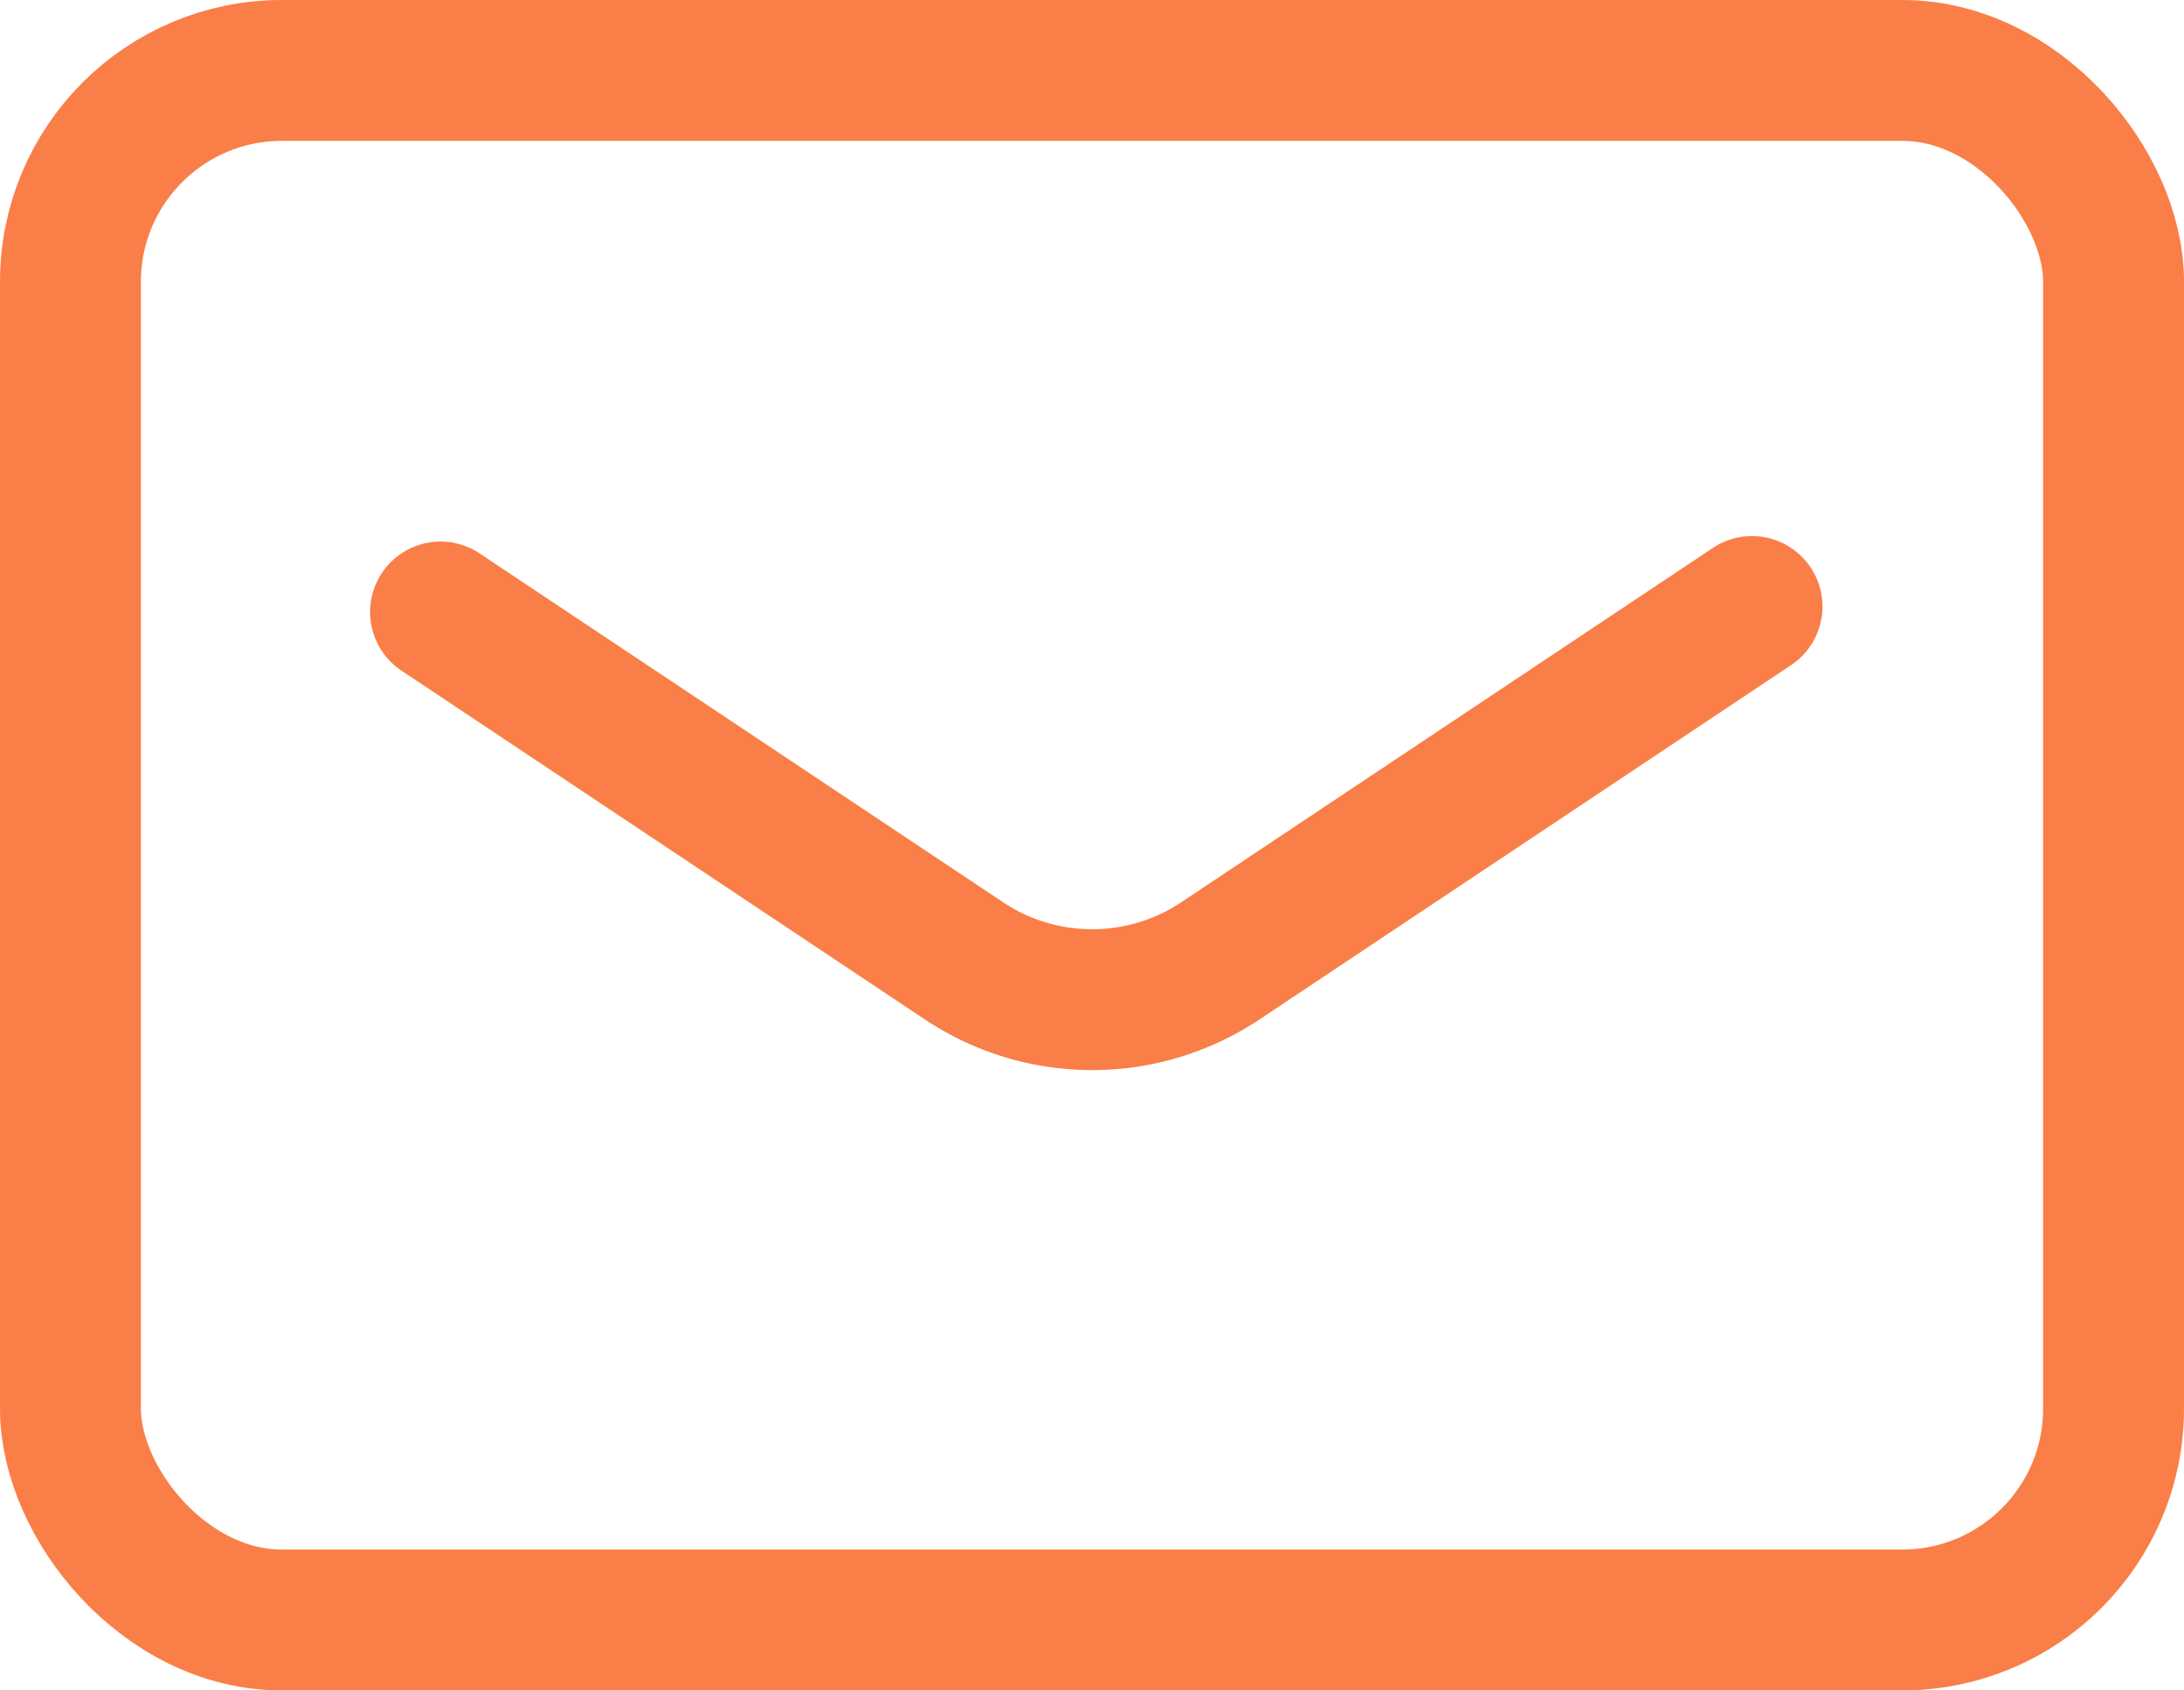
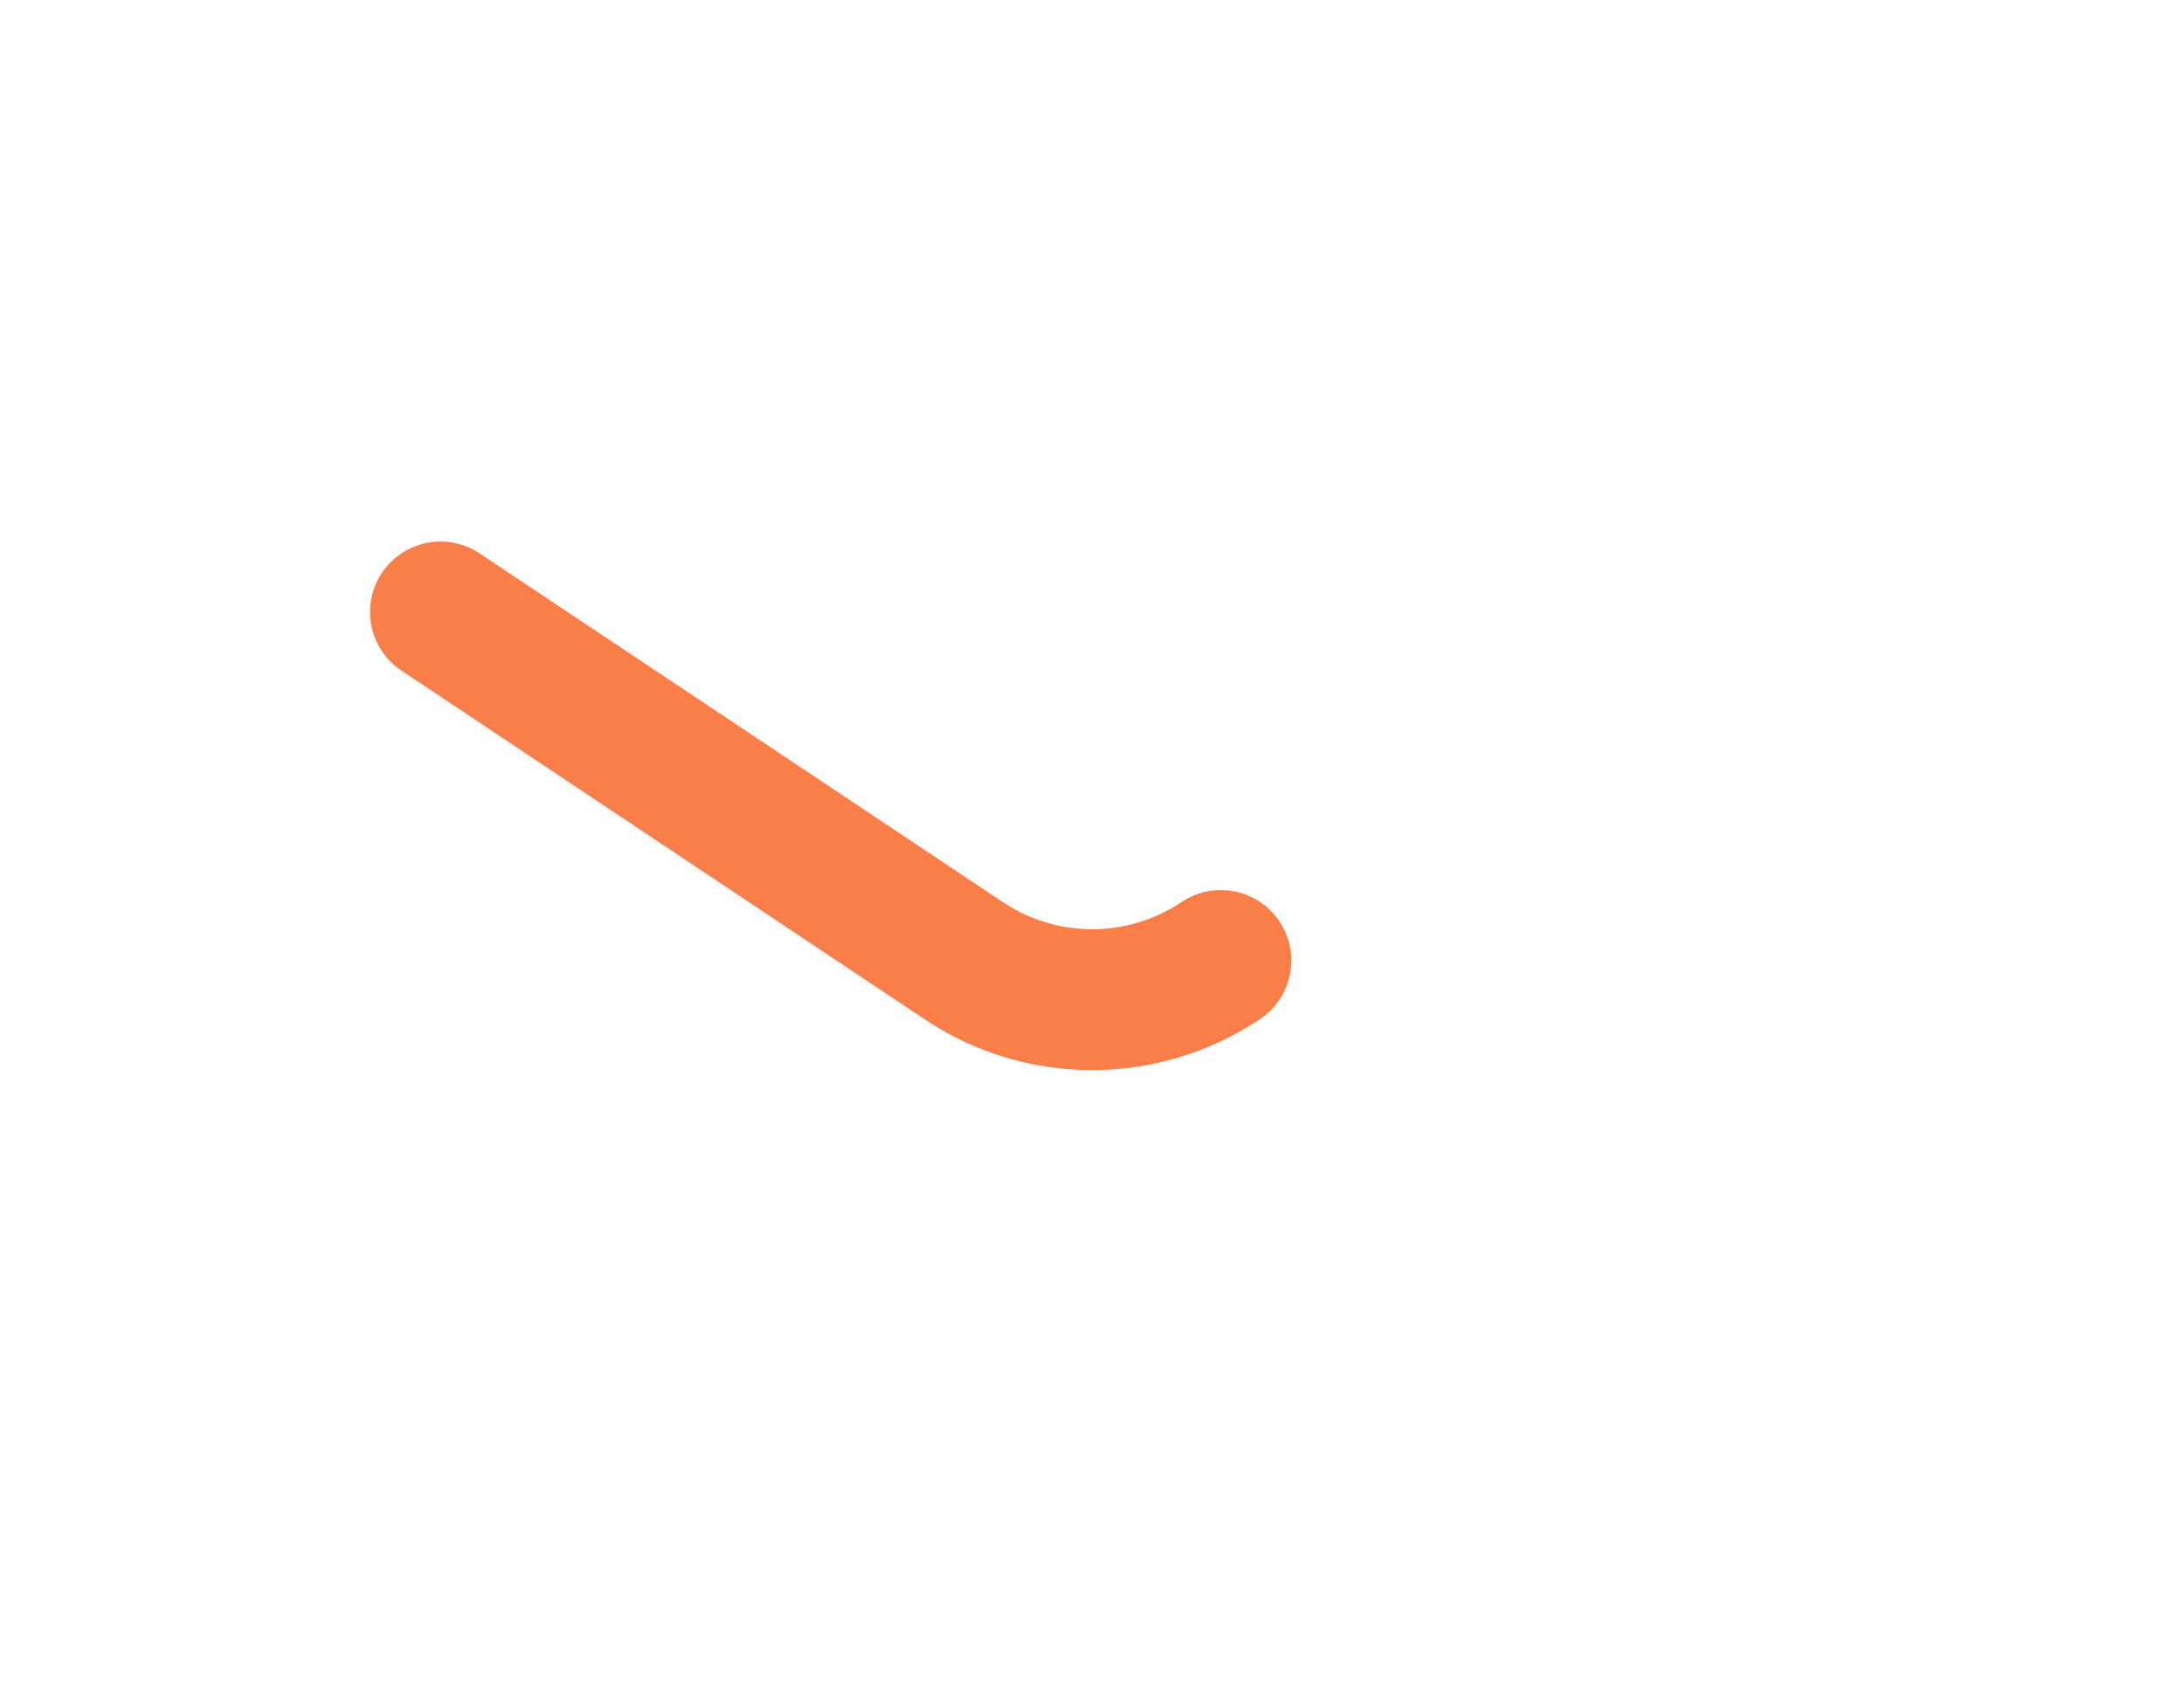
<svg xmlns="http://www.w3.org/2000/svg" width="31" height="24" viewBox="0 0 31 24">
  <g transform="translate(-4.46 -9.408)">
-     <rect width="29" height="22" rx="3" transform="translate(5.46 10.408)" fill="none" stroke="#fa7e47" stroke-linecap="round" stroke-linejoin="round" stroke-width="2" />
-     <path d="M12.15,20.078l7.423,4.948a3.278,3.278,0,0,0,3.653,0L30.765,20" transform="translate(-1.437 -1.981)" fill="none" stroke="#fa7e47" stroke-linecap="round" stroke-linejoin="round" stroke-width="2" />
+     <path d="M12.15,20.078l7.423,4.948a3.278,3.278,0,0,0,3.653,0" transform="translate(-1.437 -1.981)" fill="none" stroke="#fa7e47" stroke-linecap="round" stroke-linejoin="round" stroke-width="2" />
  </g>
</svg>